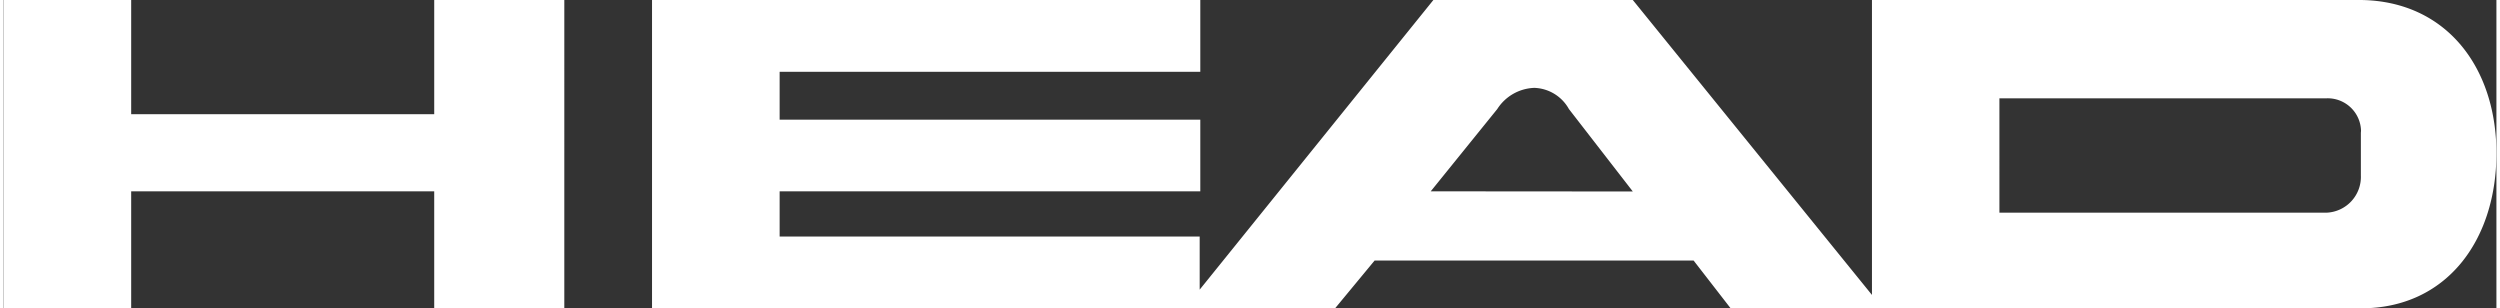
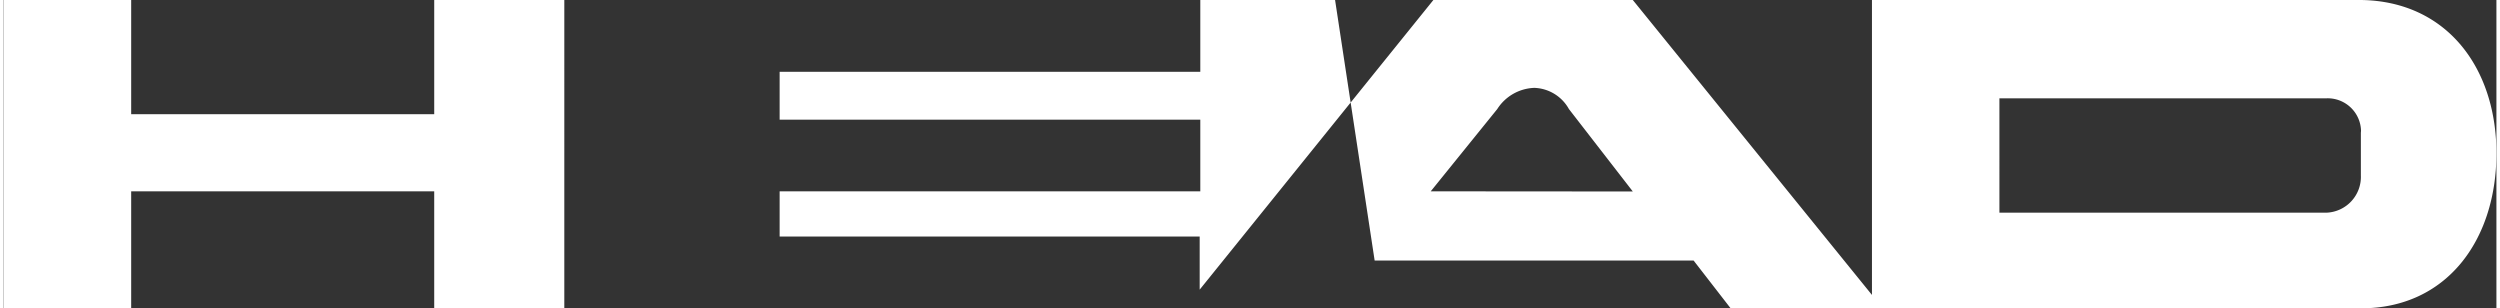
<svg xmlns="http://www.w3.org/2000/svg" viewBox="0 0 160 19.79" width="600" height="74">
  <rect x="0" y="0" width="160" height="19.79" fill="#333333" stroke="none" />
  <g fill="#FFFFFF">
-     <path d="M27.64 7.33H8.19V0H0v19.79h8.19v-7.51h19.45v7.51h8.35V0h-8.35v7.33zM151.3 0h-31.38v18.93L104.57 0h-12.8l-15 18.59v-3.41H49.81v-2.9h27v-4.6h-27V4.61h27V0H41.62v19.79h43.84L88 16.72h20.47l2.38 3.07h40.45c5.52 0 8.68-4.39 8.7-9.9S156.82.07 151.3 0zM91.6 12.28L95.87 7a2.94 2.94 0 012.38-1.36A2.64 2.64 0 01100.47 7l4.1 5.29zm59.7-3.75v2.73a2.3 2.3 0 01-2.2 2.39h-21V6.31h21a2.14 2.14 0 012.21 2.08z" />
+     <path d="M27.64 7.33H8.19V0H0v19.79h8.19v-7.51h19.45v7.51h8.35V0h-8.35v7.33zM151.3 0h-31.38v18.93L104.57 0h-12.8l-15 18.59v-3.41H49.81v-2.9h27v-4.6h-27V4.61h27V0H41.62h43.84L88 16.72h20.47l2.38 3.07h40.45c5.52 0 8.68-4.39 8.7-9.9S156.82.07 151.3 0zM91.6 12.28L95.87 7a2.94 2.94 0 012.38-1.36A2.64 2.64 0 01100.47 7l4.1 5.29zm59.7-3.75v2.73a2.3 2.3 0 01-2.2 2.39h-21V6.31h21a2.14 2.14 0 012.21 2.08z" />
  </g>
</svg>